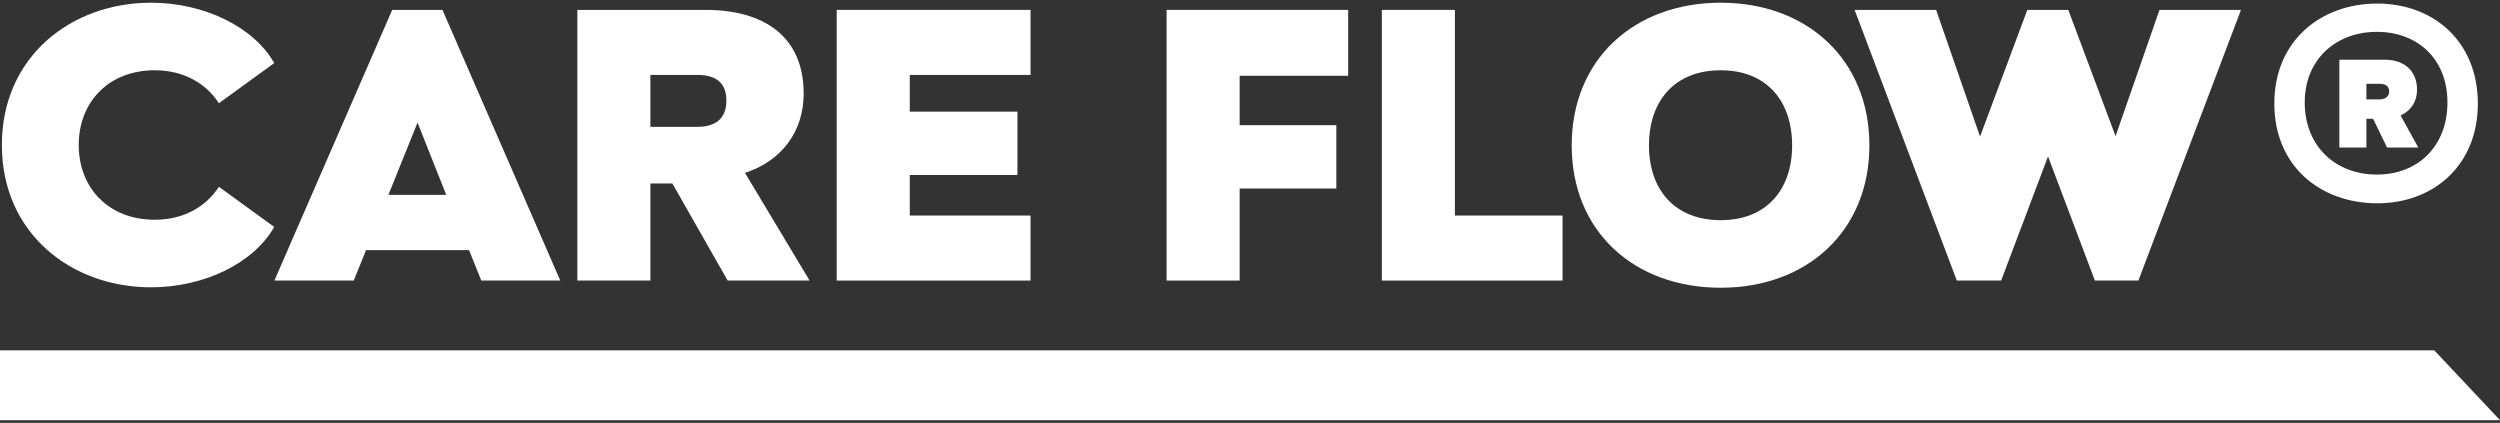
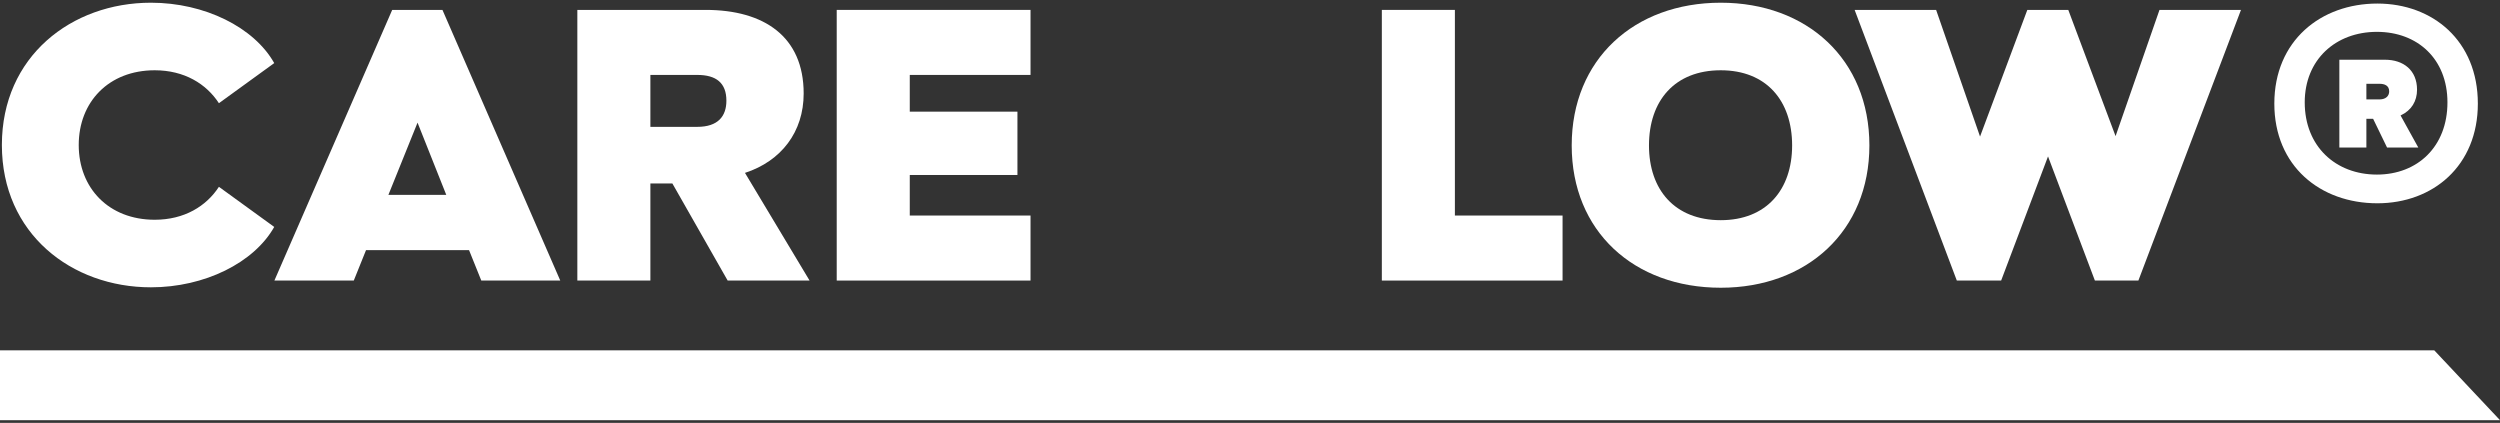
<svg xmlns="http://www.w3.org/2000/svg" width="201" height="34" viewBox="0 0 201 34" fill="none">
  <rect x="0" y="0" width="201" height="34" fill="#333333" stroke="none" />
  <path d="M0 28.166H195.715L201 33.782H0V28.166Z" fill="white" />
-   <path d="M0.151 11.659C0.151 4.53 5.753 0.218 12.135 0.218C16.447 0.218 20.419 2.187 22.048 5.073L17.601 8.298C16.583 6.737 14.817 5.65 12.441 5.65C8.741 5.65 6.33 8.196 6.33 11.659C6.33 15.122 8.741 17.668 12.441 17.668C14.817 17.668 16.583 16.582 17.601 15.02L22.048 18.245C20.419 21.131 16.447 23.1 12.135 23.1C5.753 23.1 0.151 18.788 0.151 11.659Z" fill="white" />
+   <path d="M0.151 11.659C0.151 4.53 5.753 0.218 12.135 0.218C16.447 0.218 20.419 2.187 22.048 5.073L17.601 8.298C16.583 6.737 14.817 5.65 12.441 5.65C8.741 5.65 6.33 8.196 6.33 11.659C6.33 15.122 8.741 17.668 12.441 17.668C14.817 17.668 16.583 16.582 17.601 15.02L22.048 18.245C20.419 21.131 16.447 23.1 12.135 23.1C5.753 23.1 0.151 18.788 0.151 11.659" fill="white" />
  <path d="M45.045 22.557H38.696L37.712 20.112H29.428L28.444 22.557H22.061L31.533 0.796H35.573L45.045 22.557ZM35.879 15.665L33.57 9.86L31.228 15.665H35.879Z" fill="white" />
  <path d="M52.291 22.557H46.418V0.796H56.739C61.424 0.796 64.615 2.934 64.615 7.517C64.615 10.607 62.816 12.949 59.896 13.9L65.09 22.557H58.504L54.057 14.748H52.291V22.557ZM52.291 6.024V10.199H56.06C57.723 10.199 58.402 9.351 58.402 8.095C58.402 6.669 57.587 6.024 56.06 6.024H52.291Z" fill="white" />
  <path d="M82.854 0.796V6.024H73.145V8.977H81.802V14.069H73.145V17.329H82.854V22.557H67.272V0.796H82.854Z" fill="white" />
-   <path d="M108.392 0.796V6.092H99.667V10.064H107.441V15.156H99.667V22.557H93.794V0.796H108.392Z" fill="white" />
  <path d="M116.973 0.796V17.329H125.63V22.557H111.1V0.796H116.973Z" fill="white" />
  <path d="M126.365 11.693C126.365 4.768 131.39 0.218 138.349 0.218C145.275 0.218 150.299 4.768 150.299 11.693C150.299 18.585 145.275 23.134 138.349 23.134C131.356 23.134 126.365 18.585 126.365 11.693ZM132.578 11.693C132.578 15.258 134.649 17.702 138.349 17.702C142.016 17.702 144.087 15.258 144.087 11.693C144.087 8.095 142.016 5.65 138.349 5.65C134.649 5.65 132.578 8.095 132.578 11.693Z" fill="white" />
  <path d="M160.892 22.557H157.328L149.112 0.796H155.664L159.195 10.98L162.997 0.796H166.29L170.092 10.946L173.623 0.796H180.175L171.926 22.557H168.429L164.661 12.576L160.892 22.557Z" fill="white" />
  <path d="M191.139 0.286C195.587 0.286 199.219 3.274 199.219 8.332C199.219 13.323 195.62 16.344 191.139 16.344C186.556 16.344 182.856 13.357 182.856 8.332C182.856 3.274 186.59 0.286 191.139 0.286ZM191.105 14.036C194.364 14.036 196.775 11.795 196.775 8.23C196.775 4.734 194.364 2.561 191.105 2.561C187.778 2.561 185.3 4.802 185.3 8.23C185.3 11.761 187.778 14.036 191.105 14.036ZM194.33 7.212C194.33 8.129 193.889 8.875 193.006 9.283L194.432 11.863H191.92L190.8 9.554H190.257V11.863H188.084V4.802H191.75C193.244 4.802 194.33 5.65 194.33 7.212ZM190.257 7.993H191.309C191.852 7.993 192.09 7.687 192.09 7.348C192.09 6.872 191.716 6.737 191.309 6.737H190.257V7.993Z" fill="white" />
</svg>